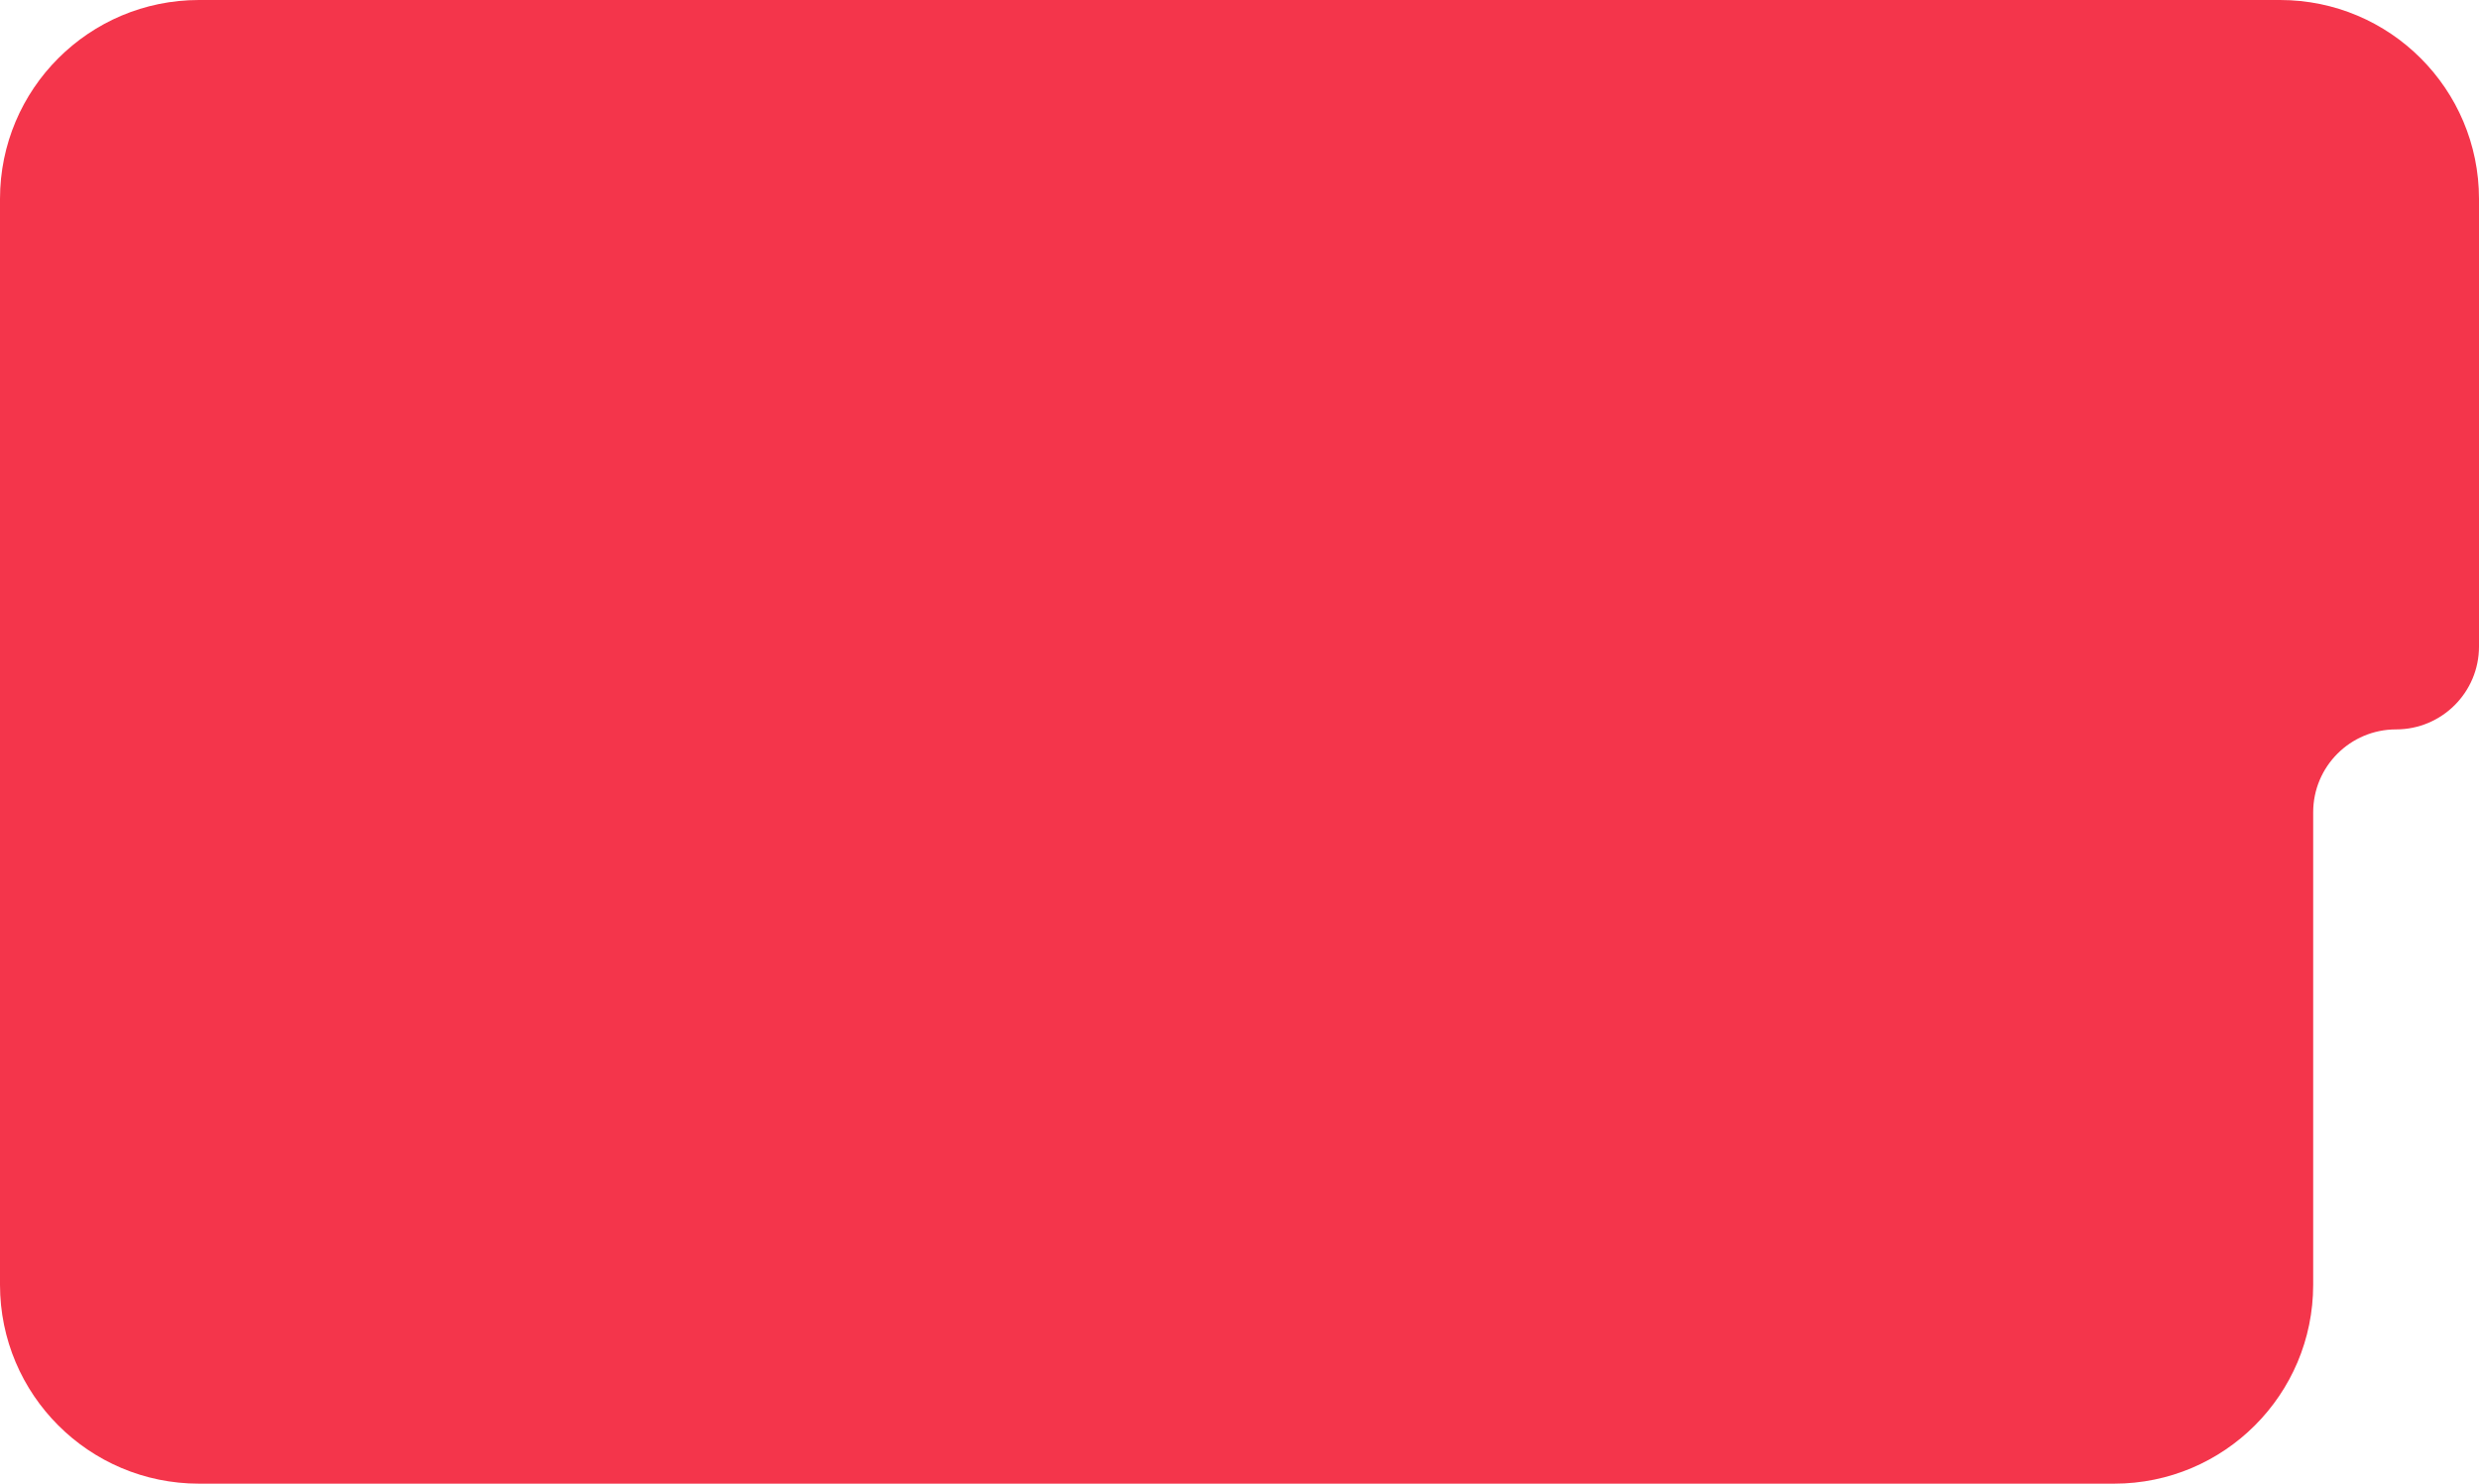
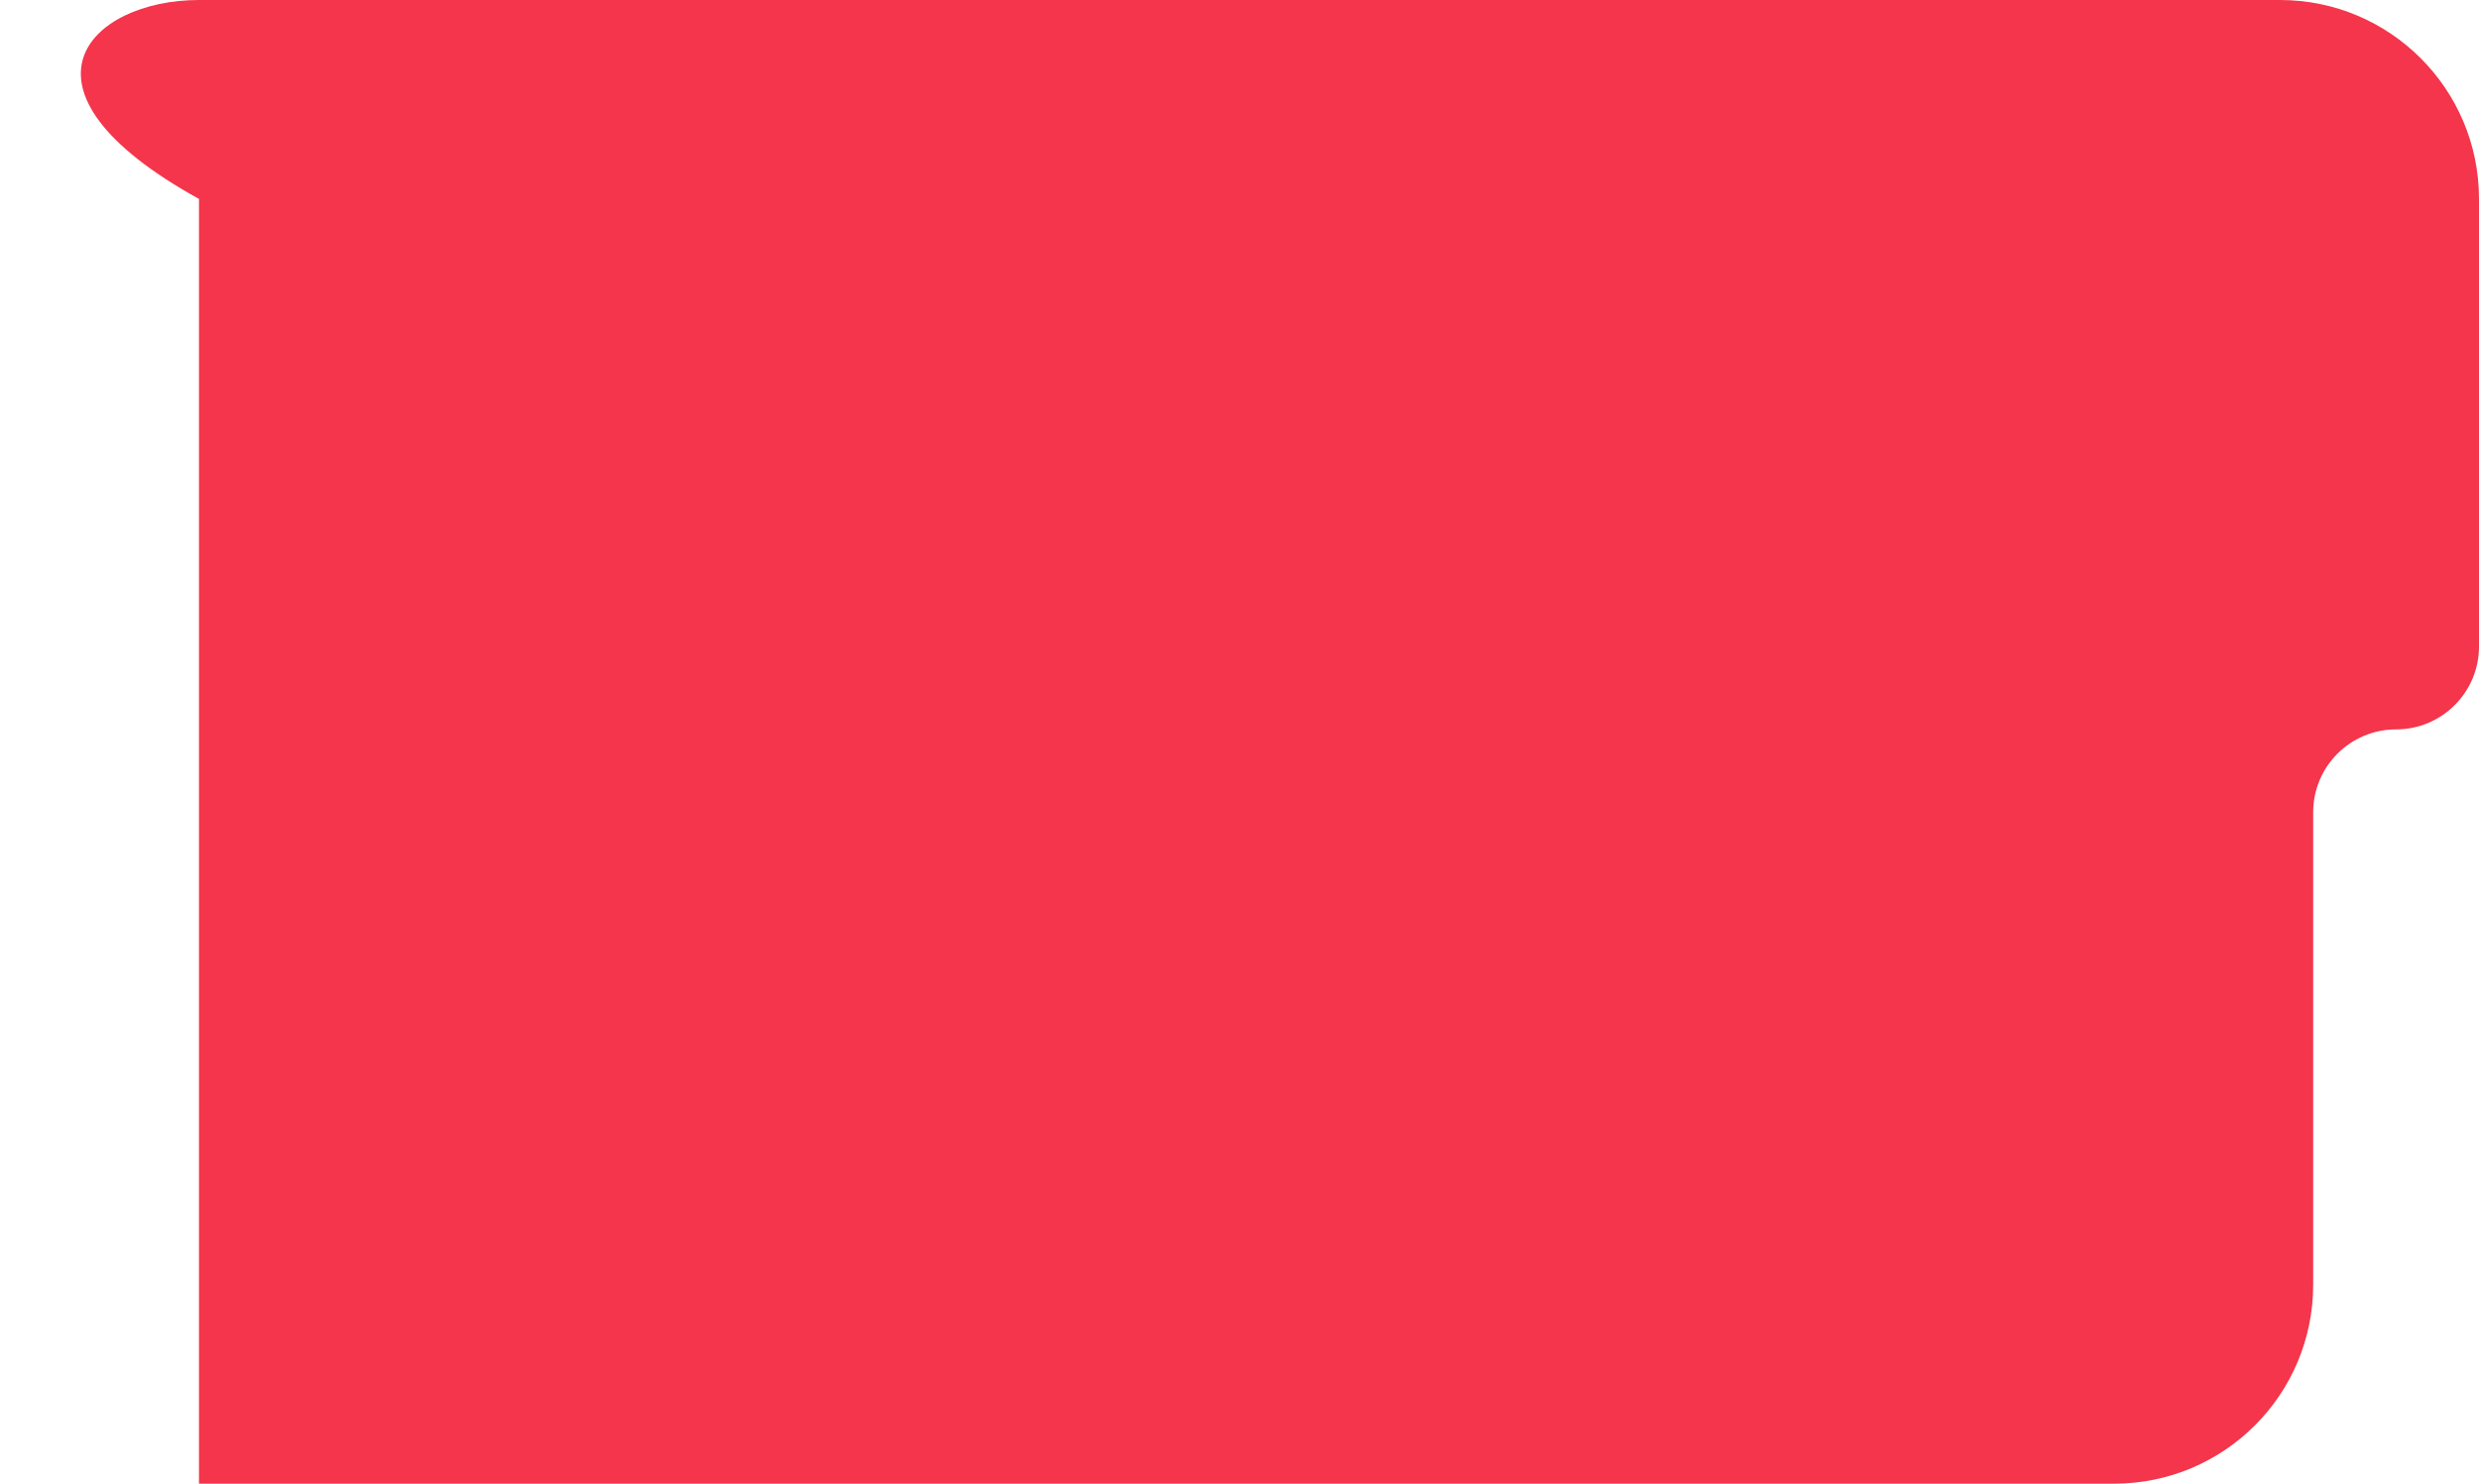
<svg xmlns="http://www.w3.org/2000/svg" width="299" height="179" viewBox="0 0 299 179" fill="none">
-   <path d="M299 78C299 83.523 294.523 88 289 88C283.477 88 279 92.477 279 98V155C279 168.255 268.255 179 255 179H24C10.745 179 0 168.255 0 155V24C0 10.745 10.745 0 24 0H275C288.255 0 299 10.745 299 24V78Z" fill="#F4354B" />
+   <path d="M299 78C299 83.523 294.523 88 289 88C283.477 88 279 92.477 279 98V155C279 168.255 268.255 179 255 179H24V24C0 10.745 10.745 0 24 0H275C288.255 0 299 10.745 299 24V78Z" fill="#F4354B" />
</svg>